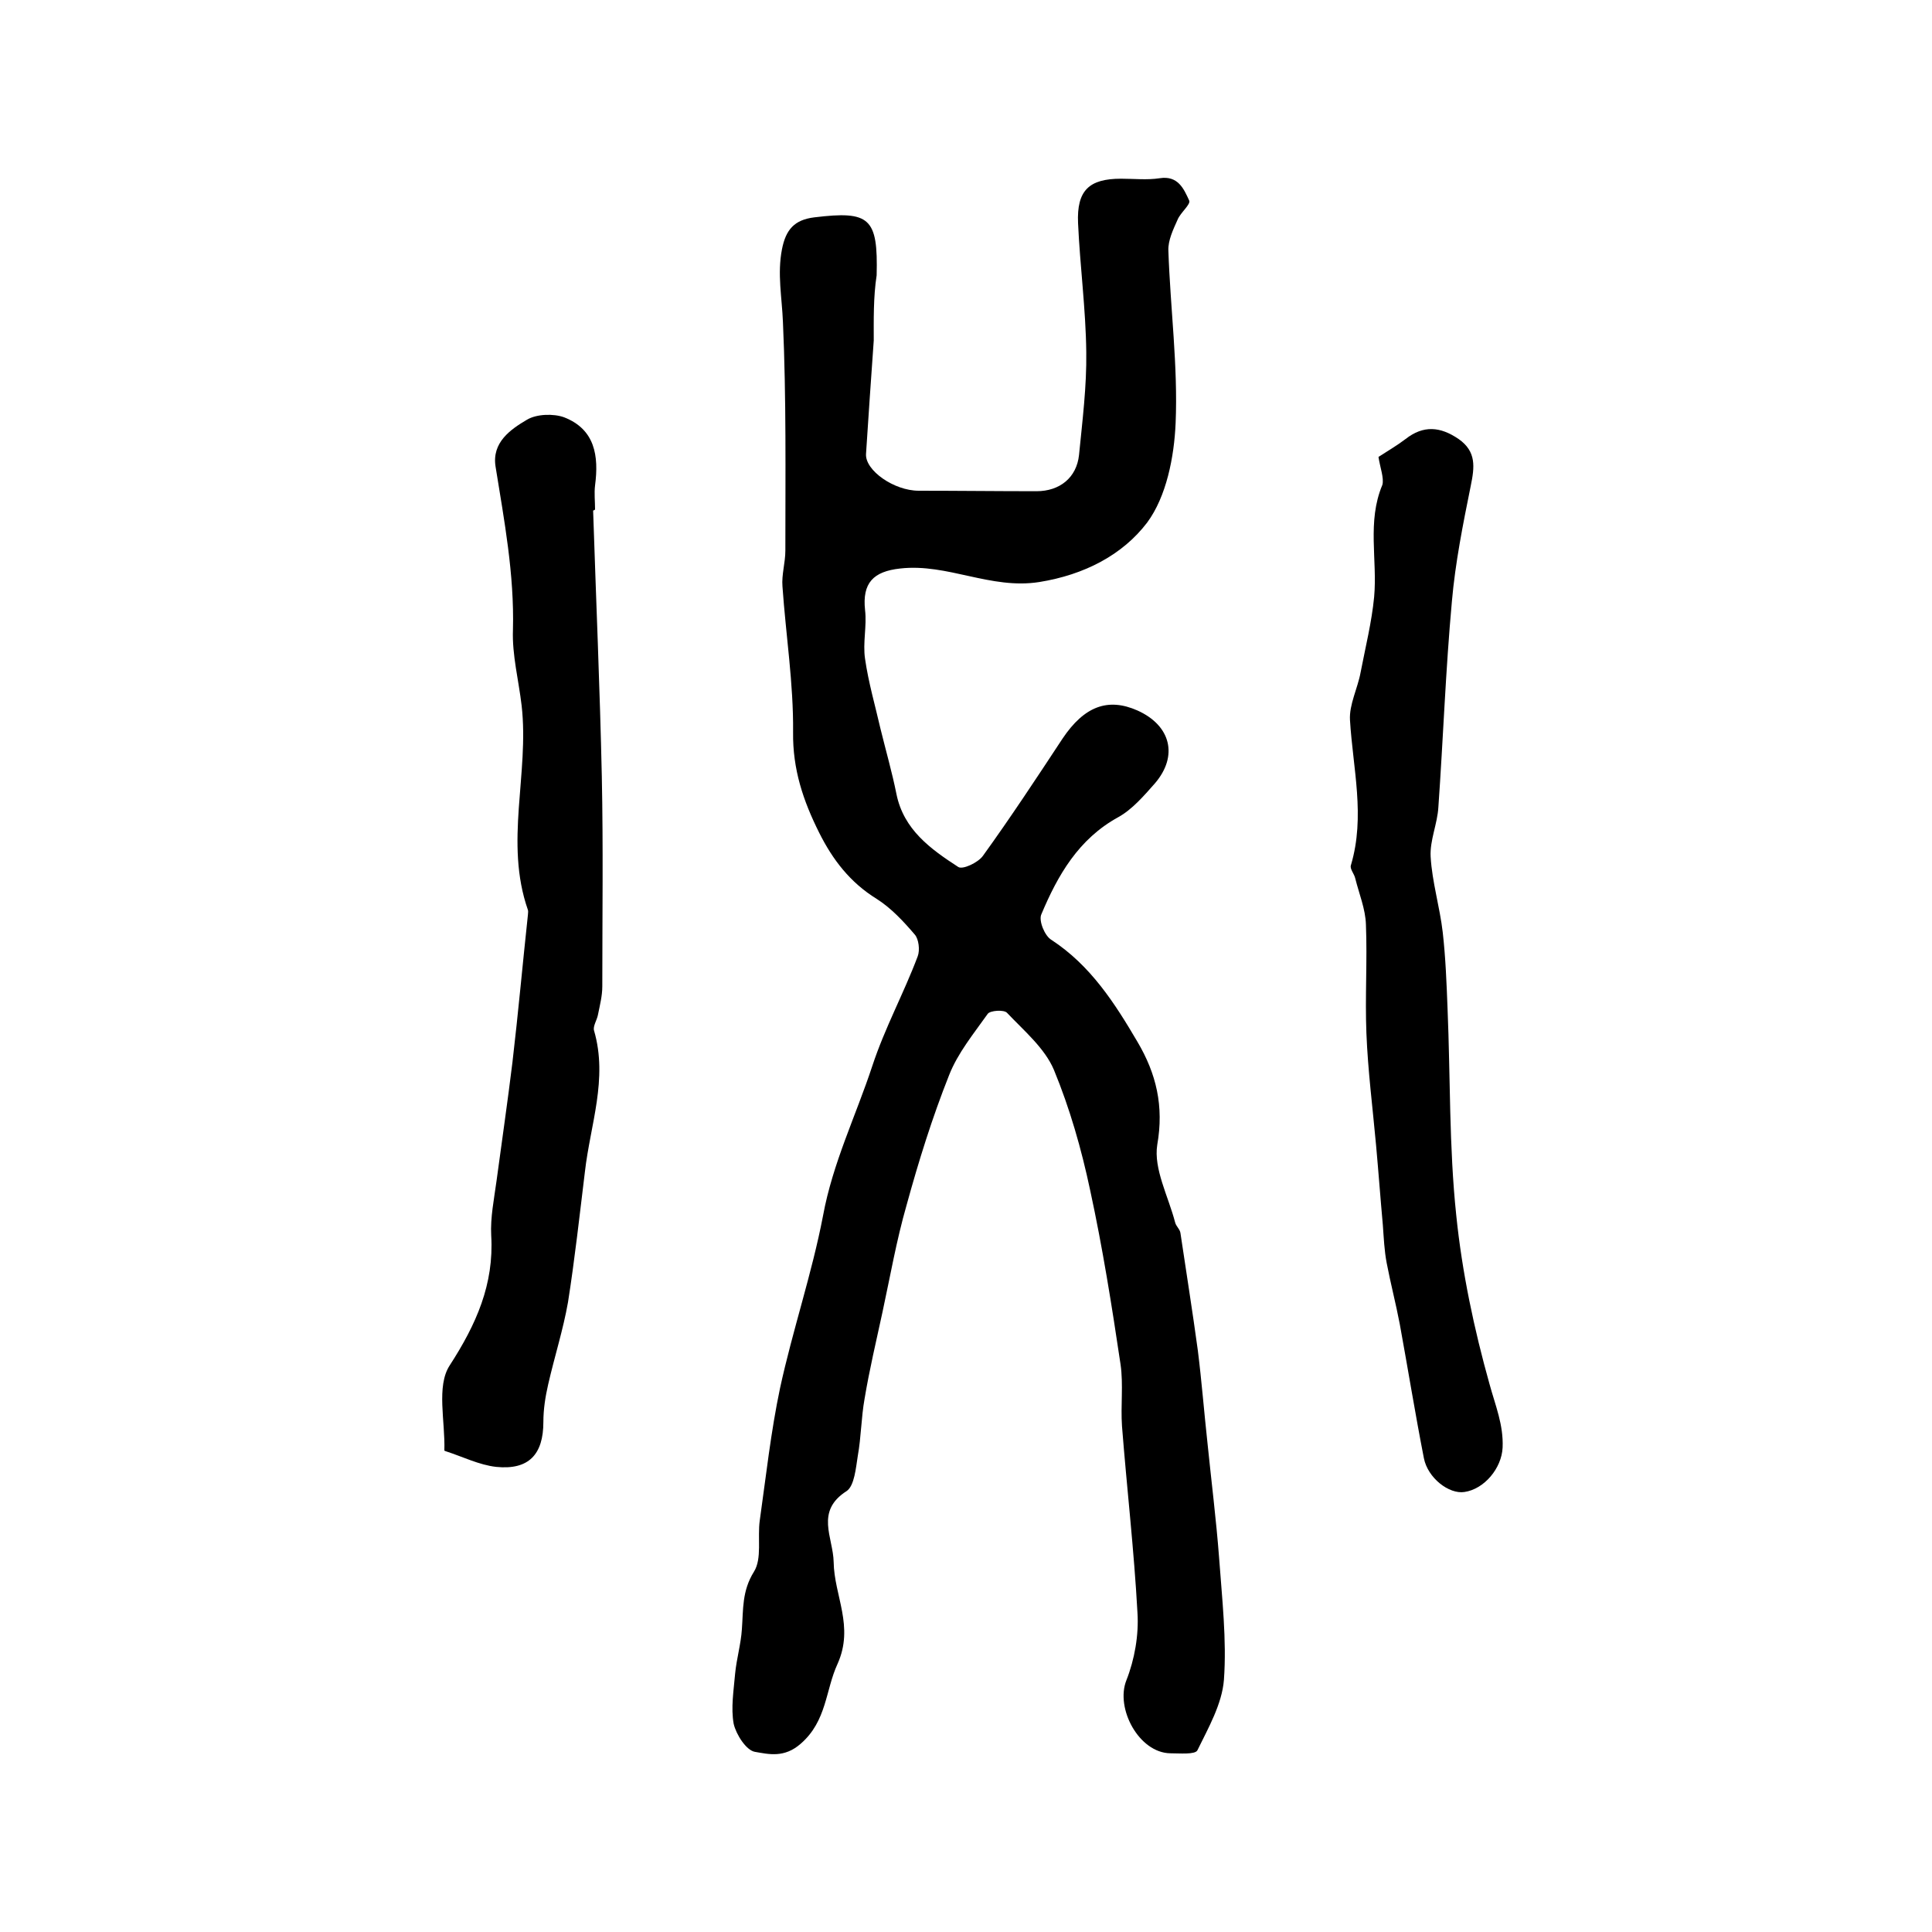
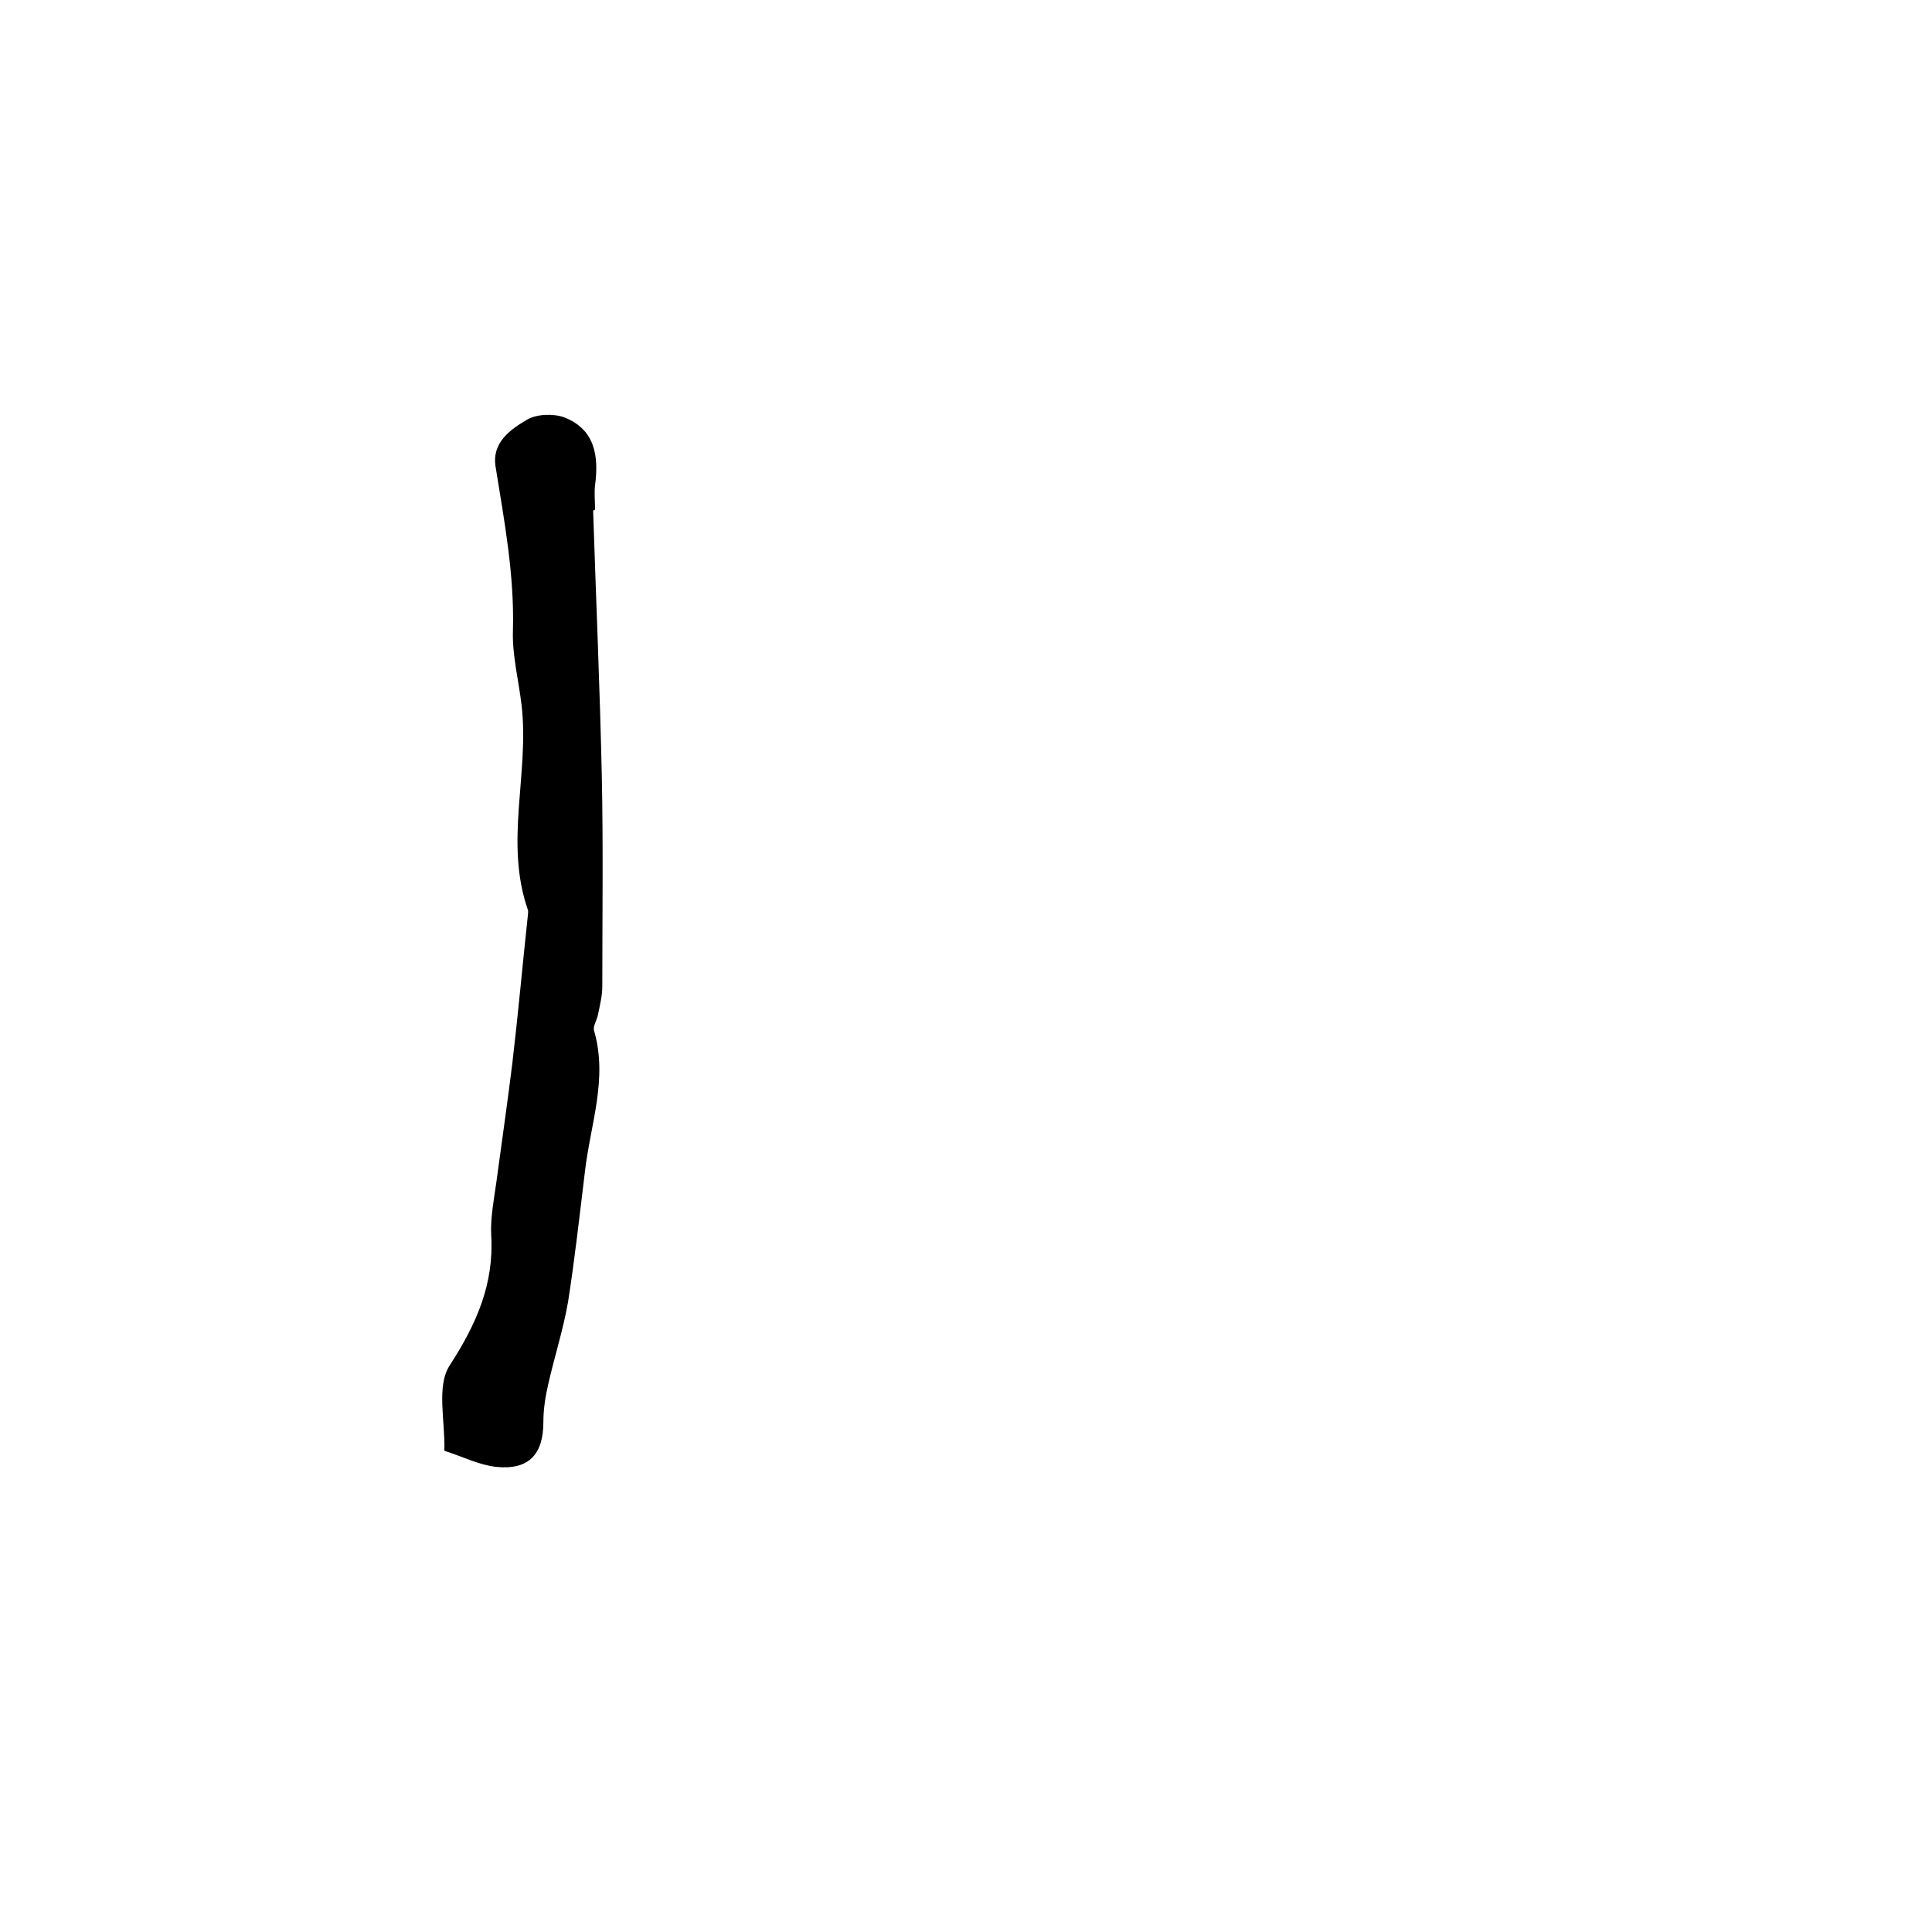
<svg xmlns="http://www.w3.org/2000/svg" version="1.1" id="图层_1" x="0px" y="0px" viewBox="0 0 400 400" style="enable-background:new 0 0 400 400;" xml:space="preserve">
  <style type="text/css">
	.st0{fill:#FFFFFF;}
</style>
  <g>
-     <path d="M180.9,70.5c-0.6,8.3-1.1,15.9-1.6,23.5c-0.2,3.4,5.8,7.6,10.9,7.6c8.1,0,16.3,0.1,24.4,0.1c4.8,0,8.3-2.8,8.8-7.5   c0.7-7.1,1.6-14.2,1.5-21.3c-0.1-8.9-1.3-17.8-1.7-26.7c-0.3-6.8,2.3-9.2,8.9-9.2c2.7,0,5.4,0.3,8-0.1c3.8-0.6,5,2.2,6.1,4.6   c0.4,0.8-1.8,2.5-2.4,4c-0.9,2-2,4.3-1.9,6.4c0.4,11.9,2,23.9,1.5,35.7c-0.3,7-1.9,15.2-5.9,20.6c-5.1,6.7-13,10.8-22.3,12.3   c-10.1,1.6-19-3.9-28.8-2.8c-5.6,0.6-7.9,3-7.3,8.6c0.4,3.3-0.5,6.8,0,10.1c0.7,4.9,2.1,9.7,3.2,14.5c1.1,4.5,2.4,9,3.3,13.5   c1.5,7.4,7.1,11.4,12.8,15.1c0.9,0.6,4.1-0.9,5.1-2.3c5.7-7.9,11.1-16.1,16.5-24.3c4.5-6.7,9.4-8.5,15.5-5.8   c6.9,3.1,8.5,9.4,3.6,15.1c-2.3,2.6-4.7,5.4-7.6,7c-8.2,4.5-12.5,12-15.9,20.1c-0.6,1.3,0.7,4.5,2.1,5.3   c8.1,5.3,13.1,13.1,17.8,21.1c3.9,6.6,5.5,13.3,4.1,21.3c-0.8,5,2.3,10.7,3.7,16.1c0.2,0.8,1,1.4,1.1,2.2   c1.2,8.1,2.5,16.2,3.6,24.3c0.8,6.4,1.3,12.8,2,19.2c0.8,7.9,1.8,15.8,2.4,23.7c0.6,8.4,1.6,17,1,25.3c-0.4,5-3.2,9.9-5.5,14.6   c-0.5,0.9-3.7,0.6-5.6,0.6c-6.5-0.1-11.4-9.3-9.1-15.1c1.7-4.3,2.6-9.4,2.3-14c-0.7-12.9-2.2-25.8-3.2-38.6   c-0.3-4.3,0.3-8.6-0.3-12.8c-1.8-12.1-3.7-24.1-6.3-36.1c-1.8-8.5-4.2-16.9-7.5-24.9c-1.9-4.5-6.2-8.1-9.7-11.8   c-0.6-0.7-3.5-0.5-4,0.2c-2.9,4.1-6.2,8.1-8,12.7c-3.5,8.8-6.3,17.8-8.8,26.9c-2.1,7.3-3.4,14.8-5,22.2c-1.3,6-2.7,11.9-3.7,17.9   c-0.7,3.9-0.7,7.9-1.4,11.8c-0.4,2.5-0.7,6.2-2.3,7.3c-6.6,4.2-2.8,9.6-2.7,14.7c0.1,7,4.3,13.3,0.8,21.1   c-2.5,5.4-2.2,11.8-7.6,16.5c-3.4,3-6.6,2.2-9.5,1.7c-1.8-0.3-3.9-3.6-4.4-5.8c-0.6-3.3,0-6.9,0.3-10.4c0.3-3.1,1.2-6.1,1.4-9.2   c0.3-4.1,0-7.9,2.5-11.9c1.7-2.7,0.7-7.1,1.2-10.6c1.3-9.2,2.3-18.4,4.2-27.4c2.6-12,6.6-23.7,8.9-35.7c2-10.9,6.8-20.7,10.2-31   c2.6-7.9,6.5-15,9.4-22.7c0.5-1.3,0.2-3.6-0.6-4.5c-2.3-2.7-4.9-5.5-7.9-7.4c-5.5-3.4-9.1-8.1-11.9-13.7   c-3.3-6.6-5.5-13.1-5.4-20.8c0.1-10.1-1.5-20.1-2.2-30.2c-0.2-2.4,0.6-4.9,0.6-7.4c0-15.8,0.2-31.6-0.5-47.3   c-0.2-5.1-1.2-10-0.2-15.1c0.8-4.1,2.6-6.1,6.7-6.6c11.5-1.4,13.2,0.1,12.9,12C180.8,61.5,180.9,66.4,180.9,70.5z" />
    <path d="M122.8,105.7c0.6,18.4,1.4,36.7,1.8,55.1c0.3,14.5,0.1,28.9,0.1,43.4c0,2-0.5,3.9-0.9,5.9c-0.2,1.1-1.1,2.4-0.8,3.3   c2.9,10-0.8,19.5-1.9,29.2c-1.1,9-2.1,18.1-3.5,27c-1,5.7-2.8,11.3-4.1,17c-0.6,2.6-1,5.2-1,7.8c0,6.7-3,10-9.8,9.3   c-3.5-0.4-6.9-2.1-10.3-3.2c-0.2-0.1-0.4-0.1-0.4-0.2c0.2-6-1.7-13.3,1.1-17.6c5.5-8.5,9.2-16.8,8.6-26.9   c-0.2-3.7,0.6-7.6,1.1-11.3c1.1-8.2,2.3-16.4,3.3-24.6c1.2-10.2,2.1-20.3,3.2-30.5c0-0.3,0.1-0.7,0-1c-4.9-14,0.3-28.2-1.3-42.3   c-0.6-5.2-2-10.5-1.8-15.7c0.3-11.5-1.8-22.6-3.6-33.8c-0.8-5,3.1-7.7,6.5-9.7c2-1.2,5.5-1.3,7.7-0.5c6.4,2.5,7.2,8,6.4,14.1   c-0.2,1.6,0,3.3,0,5C122.9,105.7,122.9,105.7,122.8,105.7z" />
-     <path d="M285.4,94.6c2-1.3,3.9-2.4,5.6-3.7c3.7-2.9,7.2-2.6,11,0c3.7,2.6,3.3,5.8,2.5,9.7c-1.6,7.9-3.2,15.9-3.9,23.9   c-1.3,14.2-1.8,28.4-2.8,42.6c-0.2,3.5-1.8,6.9-1.6,10.3c0.3,5.2,1.9,10.4,2.5,15.6c0.6,5.3,0.8,10.6,1,15.8   c0.6,14.3,0.3,28.6,1.8,42.8c1.2,11.8,3.7,23.6,6.9,35c1.2,4.4,2.9,8.4,2.7,13.1c-0.2,4.3-3.8,8.6-7.9,9.2c-3.2,0.5-7.6-2.9-8.4-7   c-1.8-9.2-3.3-18.5-5-27.8c-0.8-4.2-1.9-8.4-2.7-12.6c-0.5-2.6-0.6-5.2-0.8-7.9c-0.5-5.5-0.9-11-1.4-16.5c-0.7-7.7-1.7-15.5-2-23.2   c-0.3-7.5,0.2-15-0.1-22.5c-0.1-3.2-1.4-6.3-2.2-9.5c-0.2-1-1.2-2-0.9-2.8c3-10.1,0.4-20-0.2-30c-0.2-3.2,1.6-6.6,2.2-9.9   c1-5.2,2.3-10.4,2.8-15.6c0.7-7.7-1.5-15.6,1.7-23.2C286.6,99,285.7,96.7,285.4,94.6z" />
  </g>
</svg>